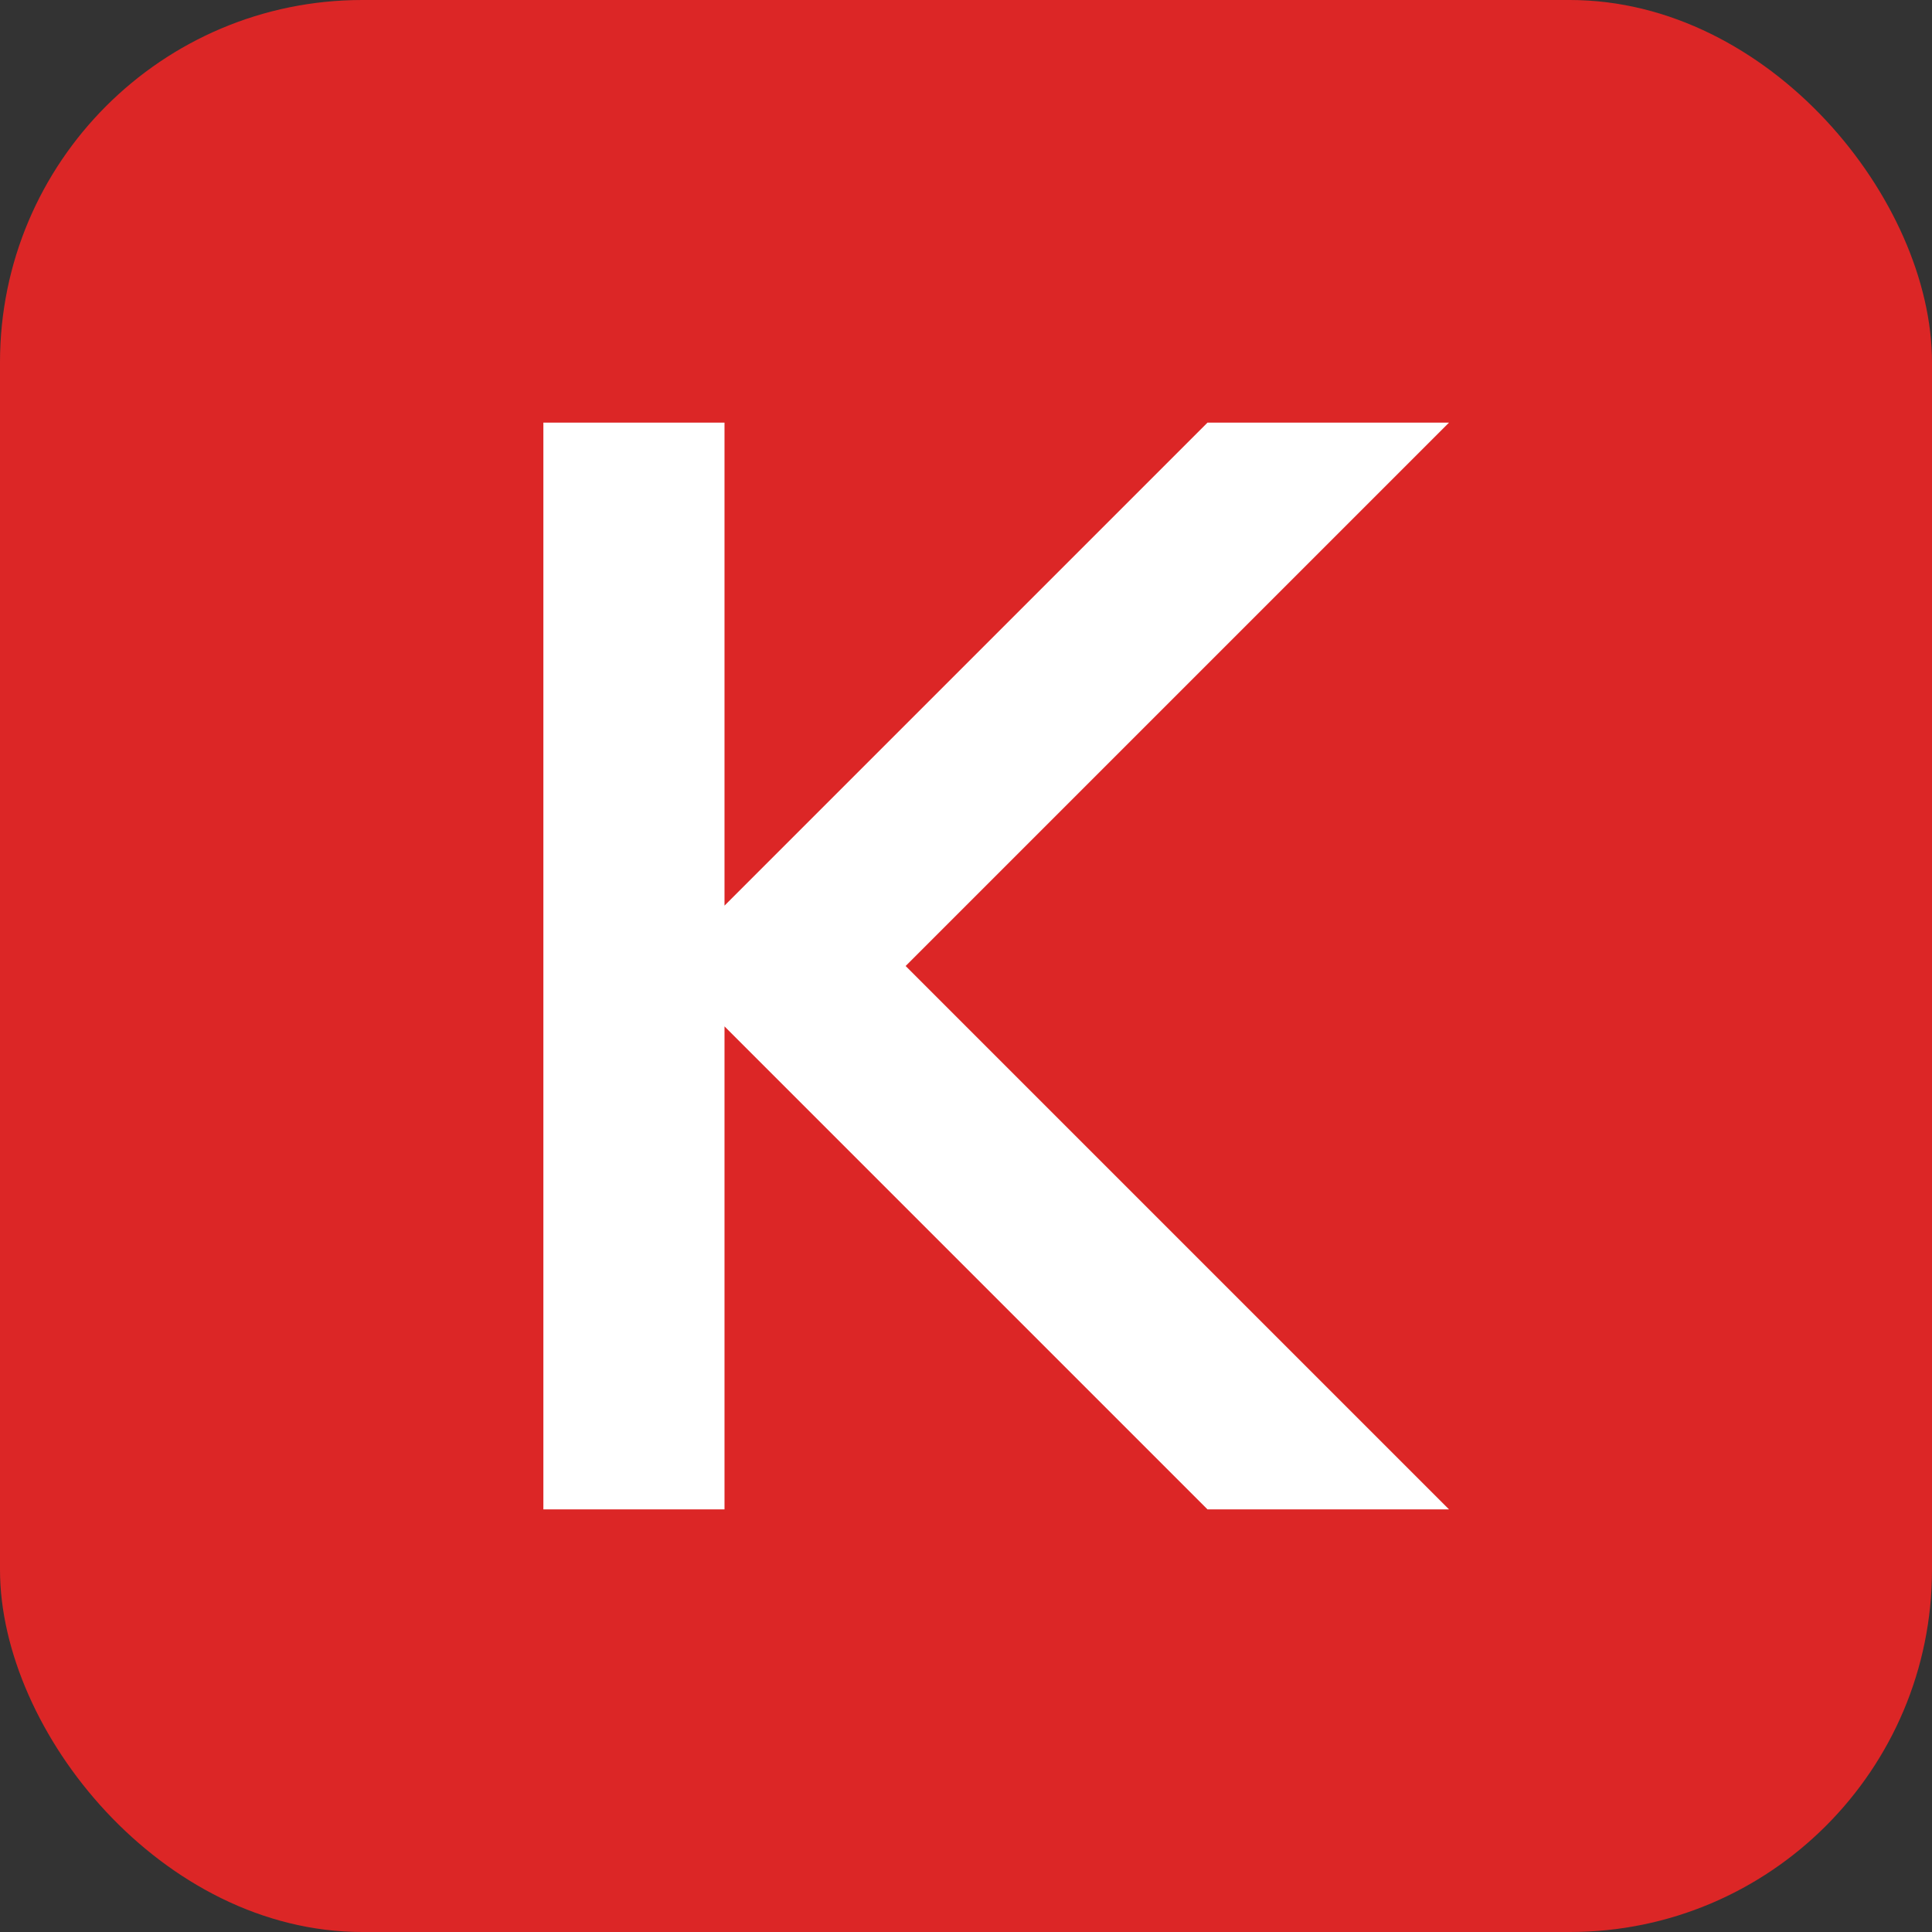
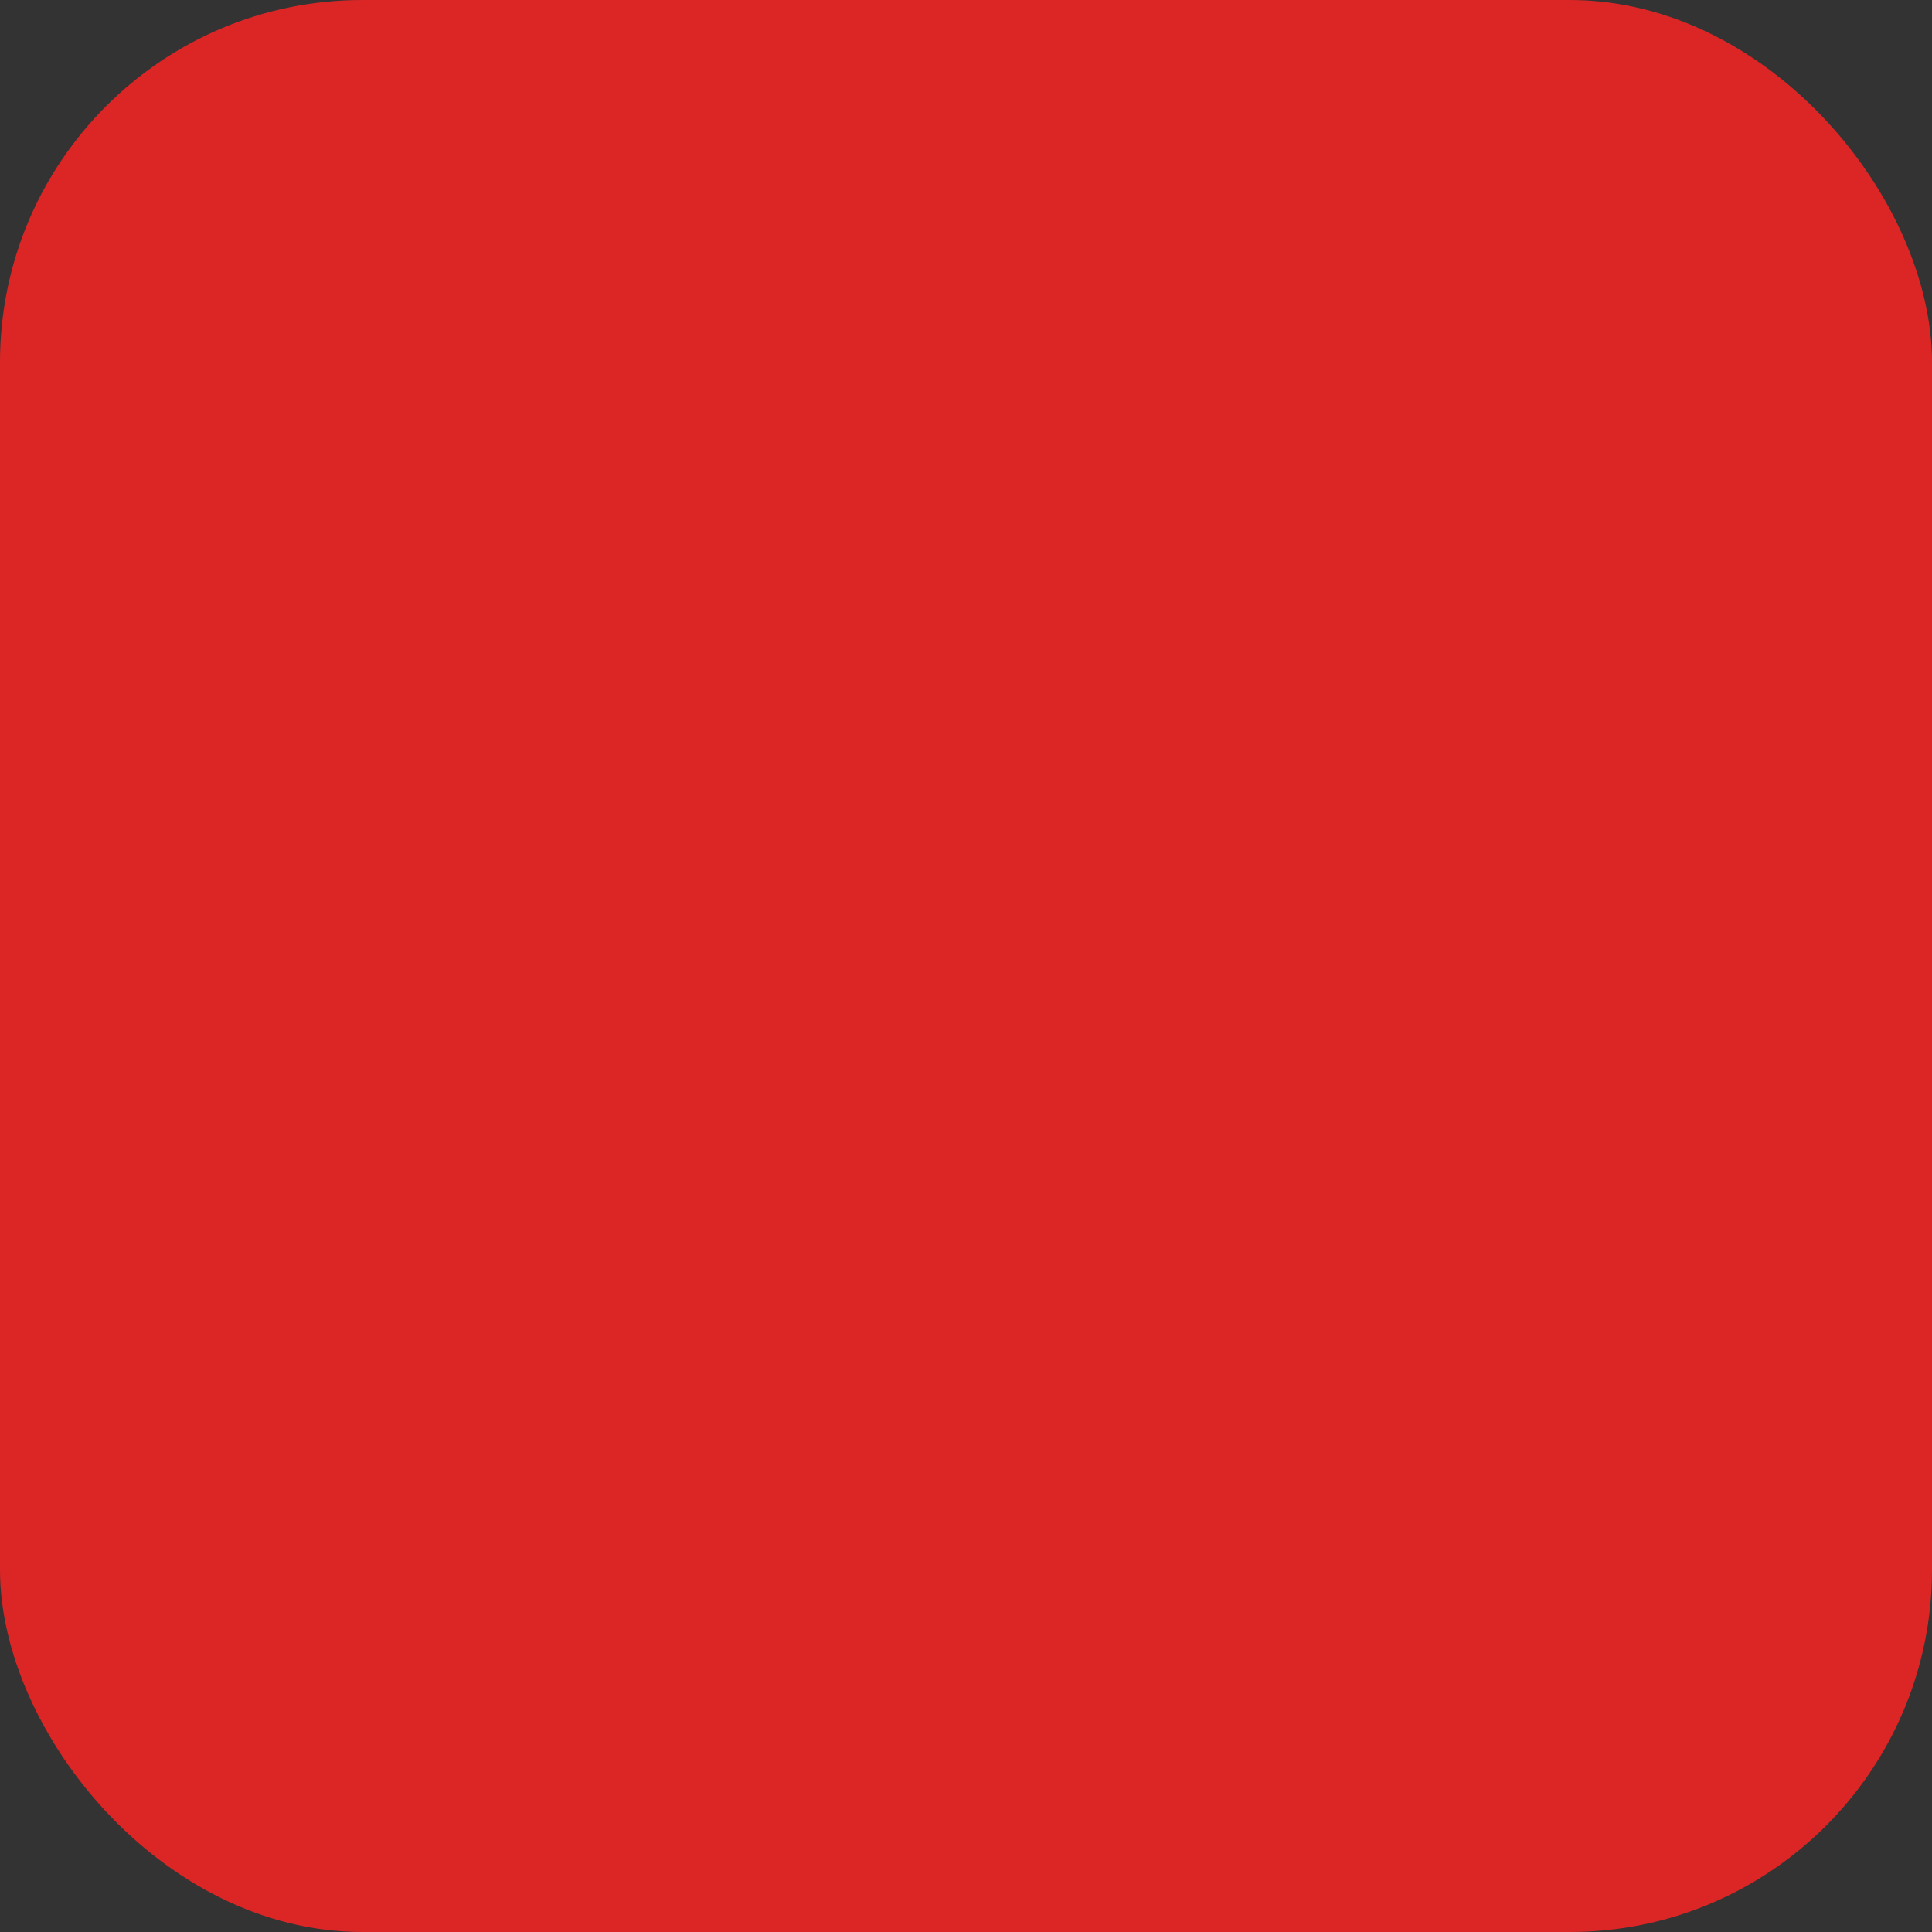
<svg xmlns="http://www.w3.org/2000/svg" width="32" height="32" viewBox="0 0 32 32" fill="none">
  <rect x="0" y="0" width="32" height="32" fill="#333333" stroke="none" />
  <rect width="32" height="32" rx="6" fill="#DC2626" />
-   <path d="M9 7V25H12V17L20 25H24L15 16L24 7H20L12 15V7H9Z" fill="white" />
</svg>